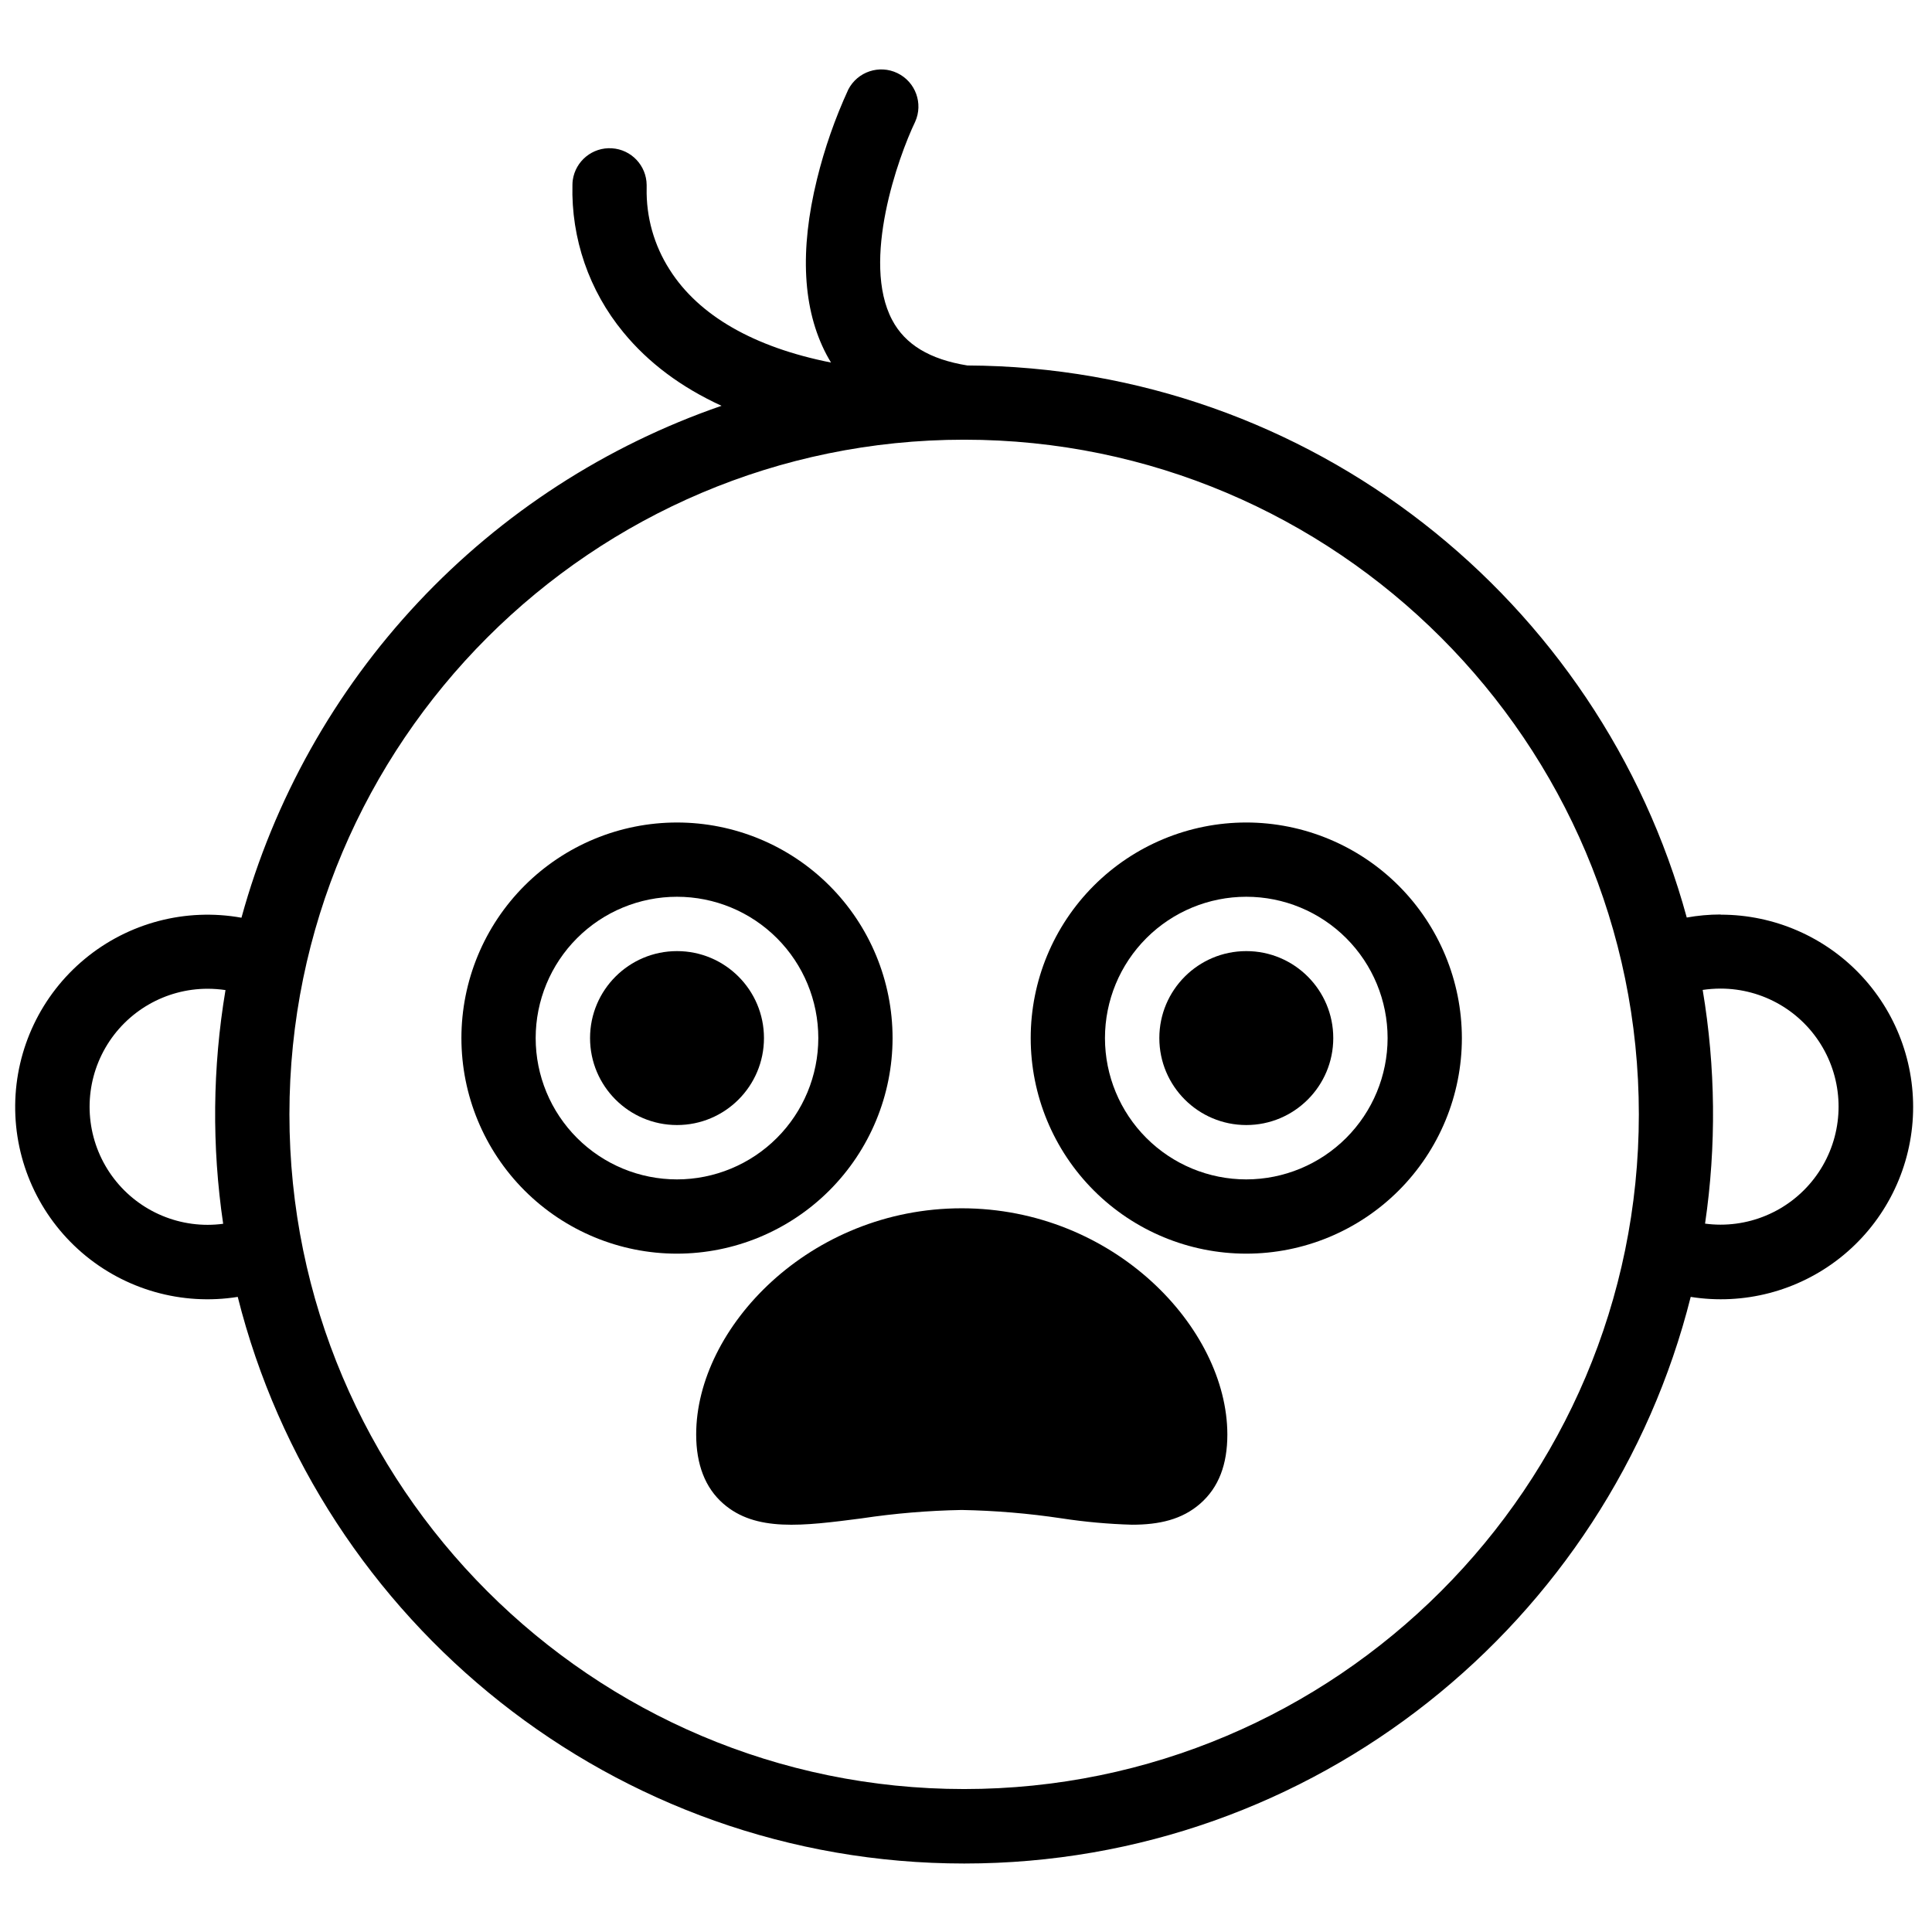
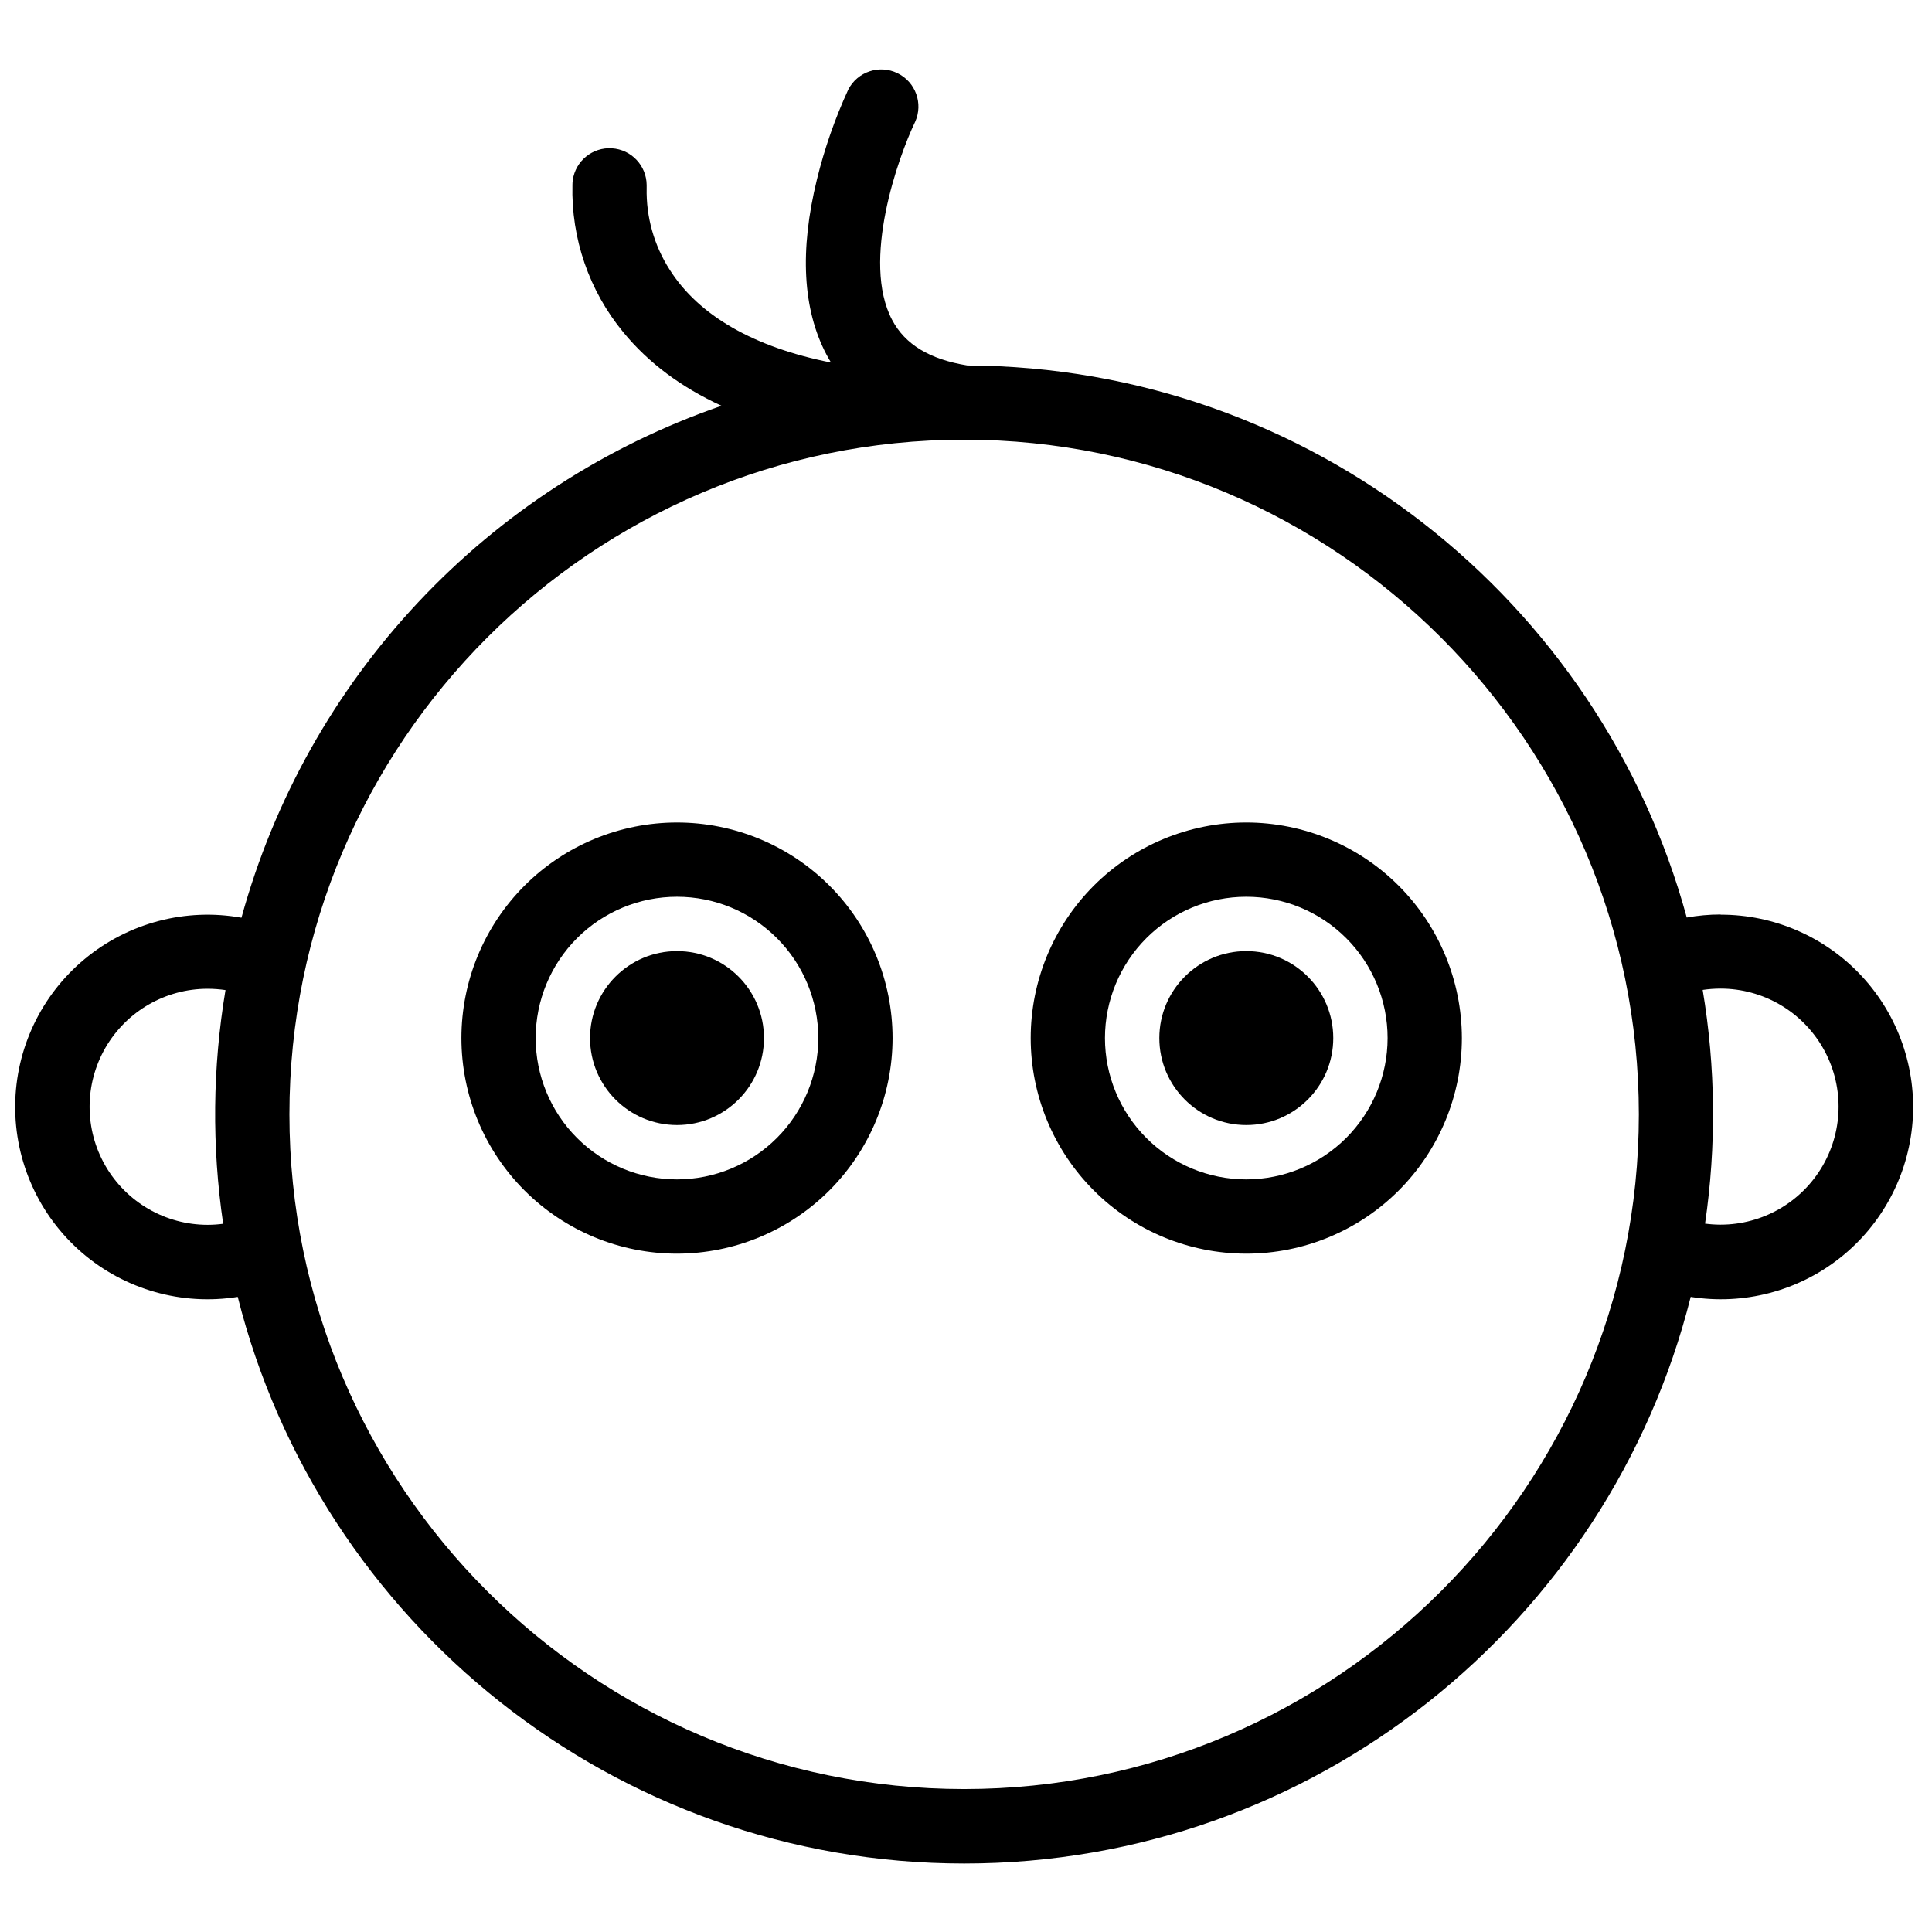
<svg xmlns="http://www.w3.org/2000/svg" width="800px" height="800px" version="1.1" viewBox="144 144 512 512">
  <defs>
    <clipPath id="a">
      <path d="m148.09 162h502.91v476h-502.91z" />
    </clipPath>
  </defs>
  <g clip-path="url(#a)">
    <path d="m599.96 386.35c-3.004 0.004-6 0.273-8.953 0.805-22.898-83.945-99.621-145.9-190.63-146.3-9.984-1.613-16.52-5.551-19.953-12.074-8.227-15.547 1.613-43.168 6.102-52.508v0.004c2.184-4.859 0.102-10.578-4.695-12.895-4.797-2.32-10.566-0.398-13.02 4.332-3.523 7.66-6.305 15.637-8.312 23.824-4.625 18.875-3.777 34.441 2.508 46.395 0.395 0.738 0.797 1.445 1.219 2.144-20.41-4.043-35.051-12.43-42.754-24.602-4.141-6.445-6.266-13.984-6.102-21.645v-0.809c-0.051-5.148-4.055-9.387-9.191-9.723-5.137-0.34-9.664 3.34-10.391 8.434-0.055 0.414-0.082 0.832-0.086 1.25-0.359 14.211 4.418 28.074 13.461 39.043 6.641 8.109 15.359 14.613 26.047 19.512v0.004c-30.637 10.566-58.234 28.445-80.402 52.086-22.168 23.637-38.238 52.328-46.82 83.578-14.77-2.652-29.953 1.34-41.508 10.91-11.559 9.57-18.309 23.746-18.457 38.75-0.145 15.004 6.328 29.309 17.691 39.105 11.367 9.793 26.473 14.082 41.289 11.719 21.648 86.168 99.75 150.16 192.53 150.16s170.88-63.961 192.52-150.16c14.039 2.231 28.371-1.508 39.535-10.309 11.164-8.801 18.145-21.867 19.258-36.039 1.109-14.172-3.75-28.164-13.406-38.598s-23.23-16.359-37.445-16.348zm-396.82 81.965c-1.367 0.184-2.738 0.273-4.113 0.277-11.176 0-21.504-5.961-27.094-15.641-5.586-9.68-5.586-21.602 0-31.281 5.59-9.68 15.918-15.641 27.094-15.641 1.582 0.004 3.164 0.121 4.731 0.352-3.438 20.488-3.648 41.387-0.617 61.934zm196.36 149.8c-98.598 0-178.8-80.207-178.8-178.79s80.195-178.79 178.79-178.8h0.051c98.578 0 178.77 80.215 178.77 178.8-0.004 98.59-80.211 178.79-178.8 178.79zm200.46-149.57v0.004c-1.371-0.004-2.742-0.094-4.102-0.277 3.016-20.551 2.805-41.445-0.629-61.934 1.566-0.23 3.148-0.348 4.731-0.352 11.176 0 21.504 5.961 27.09 15.641 5.59 9.676 5.59 21.602 0 31.281-5.586 9.676-15.914 15.641-27.09 15.641z" />
  </g>
  <path d="m380.54 419.1c0-15.152-6.016-29.684-16.73-40.398-10.715-10.715-25.246-16.73-40.398-16.73-15.152 0-29.684 6.016-40.398 16.73-10.715 10.715-16.734 25.246-16.734 40.398s6.019 29.684 16.734 40.398 25.246 16.734 40.398 16.734c15.148-0.016 29.668-6.043 40.379-16.75 10.711-10.711 16.734-25.234 16.75-40.383zm-57.133 37.449 0.004 0.004c-9.934 0-19.461-3.949-26.484-10.973-7.023-7.023-10.969-16.547-10.969-26.48s3.945-19.457 10.969-26.48c7.023-7.023 16.551-10.969 26.484-10.969 9.934 0 19.457 3.945 26.48 10.969 7.023 7.023 10.969 16.547 10.969 26.48-0.008 9.93-3.957 19.449-10.98 26.473-7.019 7.019-16.539 10.969-26.469 10.98z" />
  <path d="m346.46 419.1c0 12.727-10.316 23.047-23.043 23.047-12.727 0-23.047-10.32-23.047-23.047 0-12.727 10.32-23.047 23.047-23.047 12.727 0 23.043 10.32 23.043 23.047" />
  <path d="m474.28 361.97c-15.152 0-29.684 6.016-40.398 16.73-10.715 10.715-16.734 25.246-16.734 40.398s6.019 29.684 16.734 40.398c10.715 10.715 25.246 16.734 40.398 16.734s29.684-6.019 40.398-16.734c10.715-10.715 16.734-25.246 16.734-40.398-0.02-15.145-6.047-29.668-16.754-40.379-10.711-10.707-25.234-16.734-40.379-16.75zm0 94.582c-9.934 0-19.457-3.949-26.48-10.973-7.023-7.023-10.973-16.547-10.973-26.48s3.949-19.457 10.973-26.48c7.023-7.023 16.547-10.969 26.48-10.969s19.457 3.945 26.48 10.969c7.023 7.023 10.969 16.547 10.969 26.48-0.008 9.93-3.957 19.449-10.98 26.473-7.019 7.019-16.539 10.969-26.469 10.98z" />
  <path d="m497.33 419.1c0 12.727-10.32 23.047-23.047 23.047s-23.047-10.32-23.047-23.047c0-12.727 10.32-23.047 23.047-23.047s23.047 10.32 23.047 23.047" />
-   <path d="m398.85 464.21c-40.266 0-70.355 31.645-70.355 59.938 0 7.981 2.402 14.141 7.133 18.293 8.621 7.586 21.047 5.973 36.773 3.938v-0.004c8.758-1.312 17.594-2.051 26.449-2.215 8.855 0.164 17.691 0.902 26.449 2.215 6.191 0.949 12.438 1.512 18.695 1.691 7.191 0 13.266-1.348 18.125-5.629 4.859-4.281 7.144-10.312 7.144-18.293-0.047-28.289-30.141-59.934-70.414-59.934z" />
</svg>